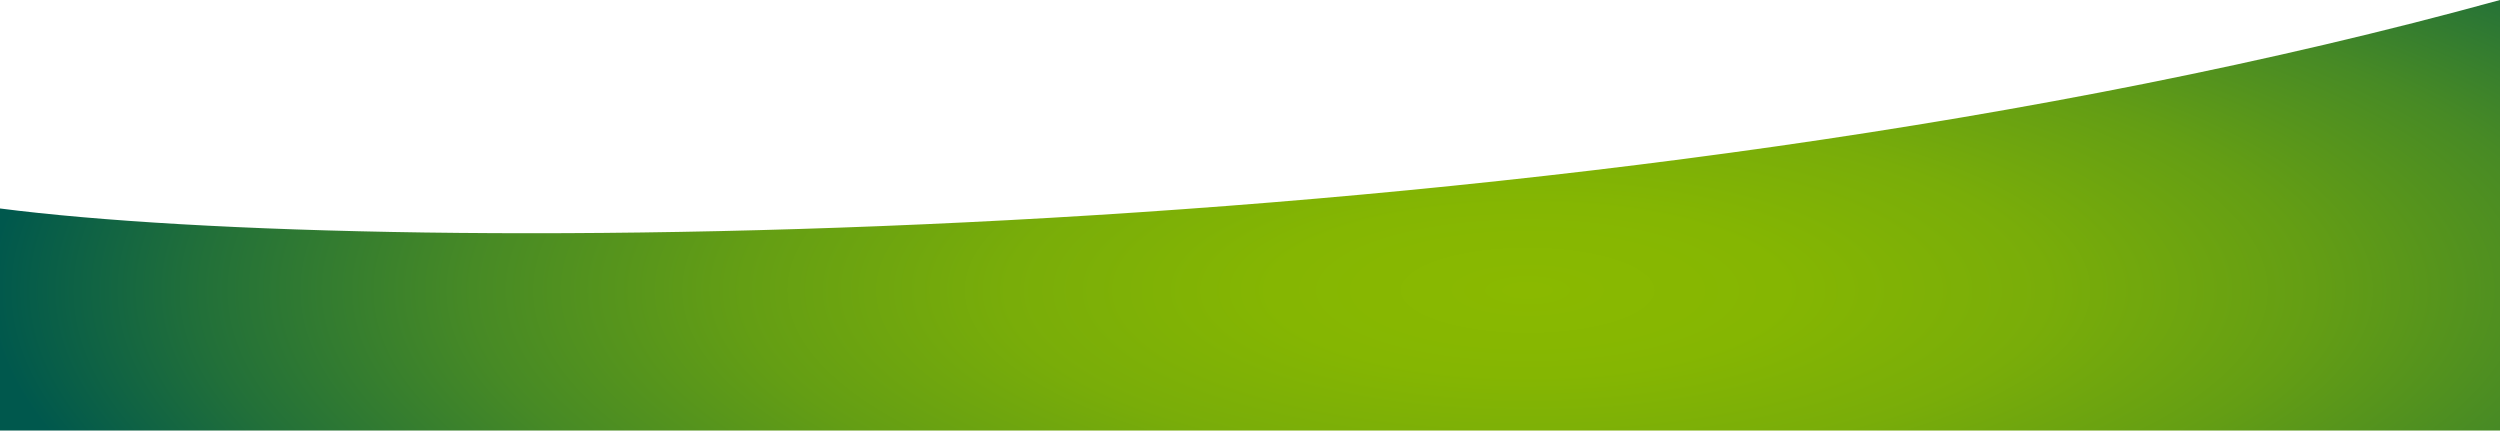
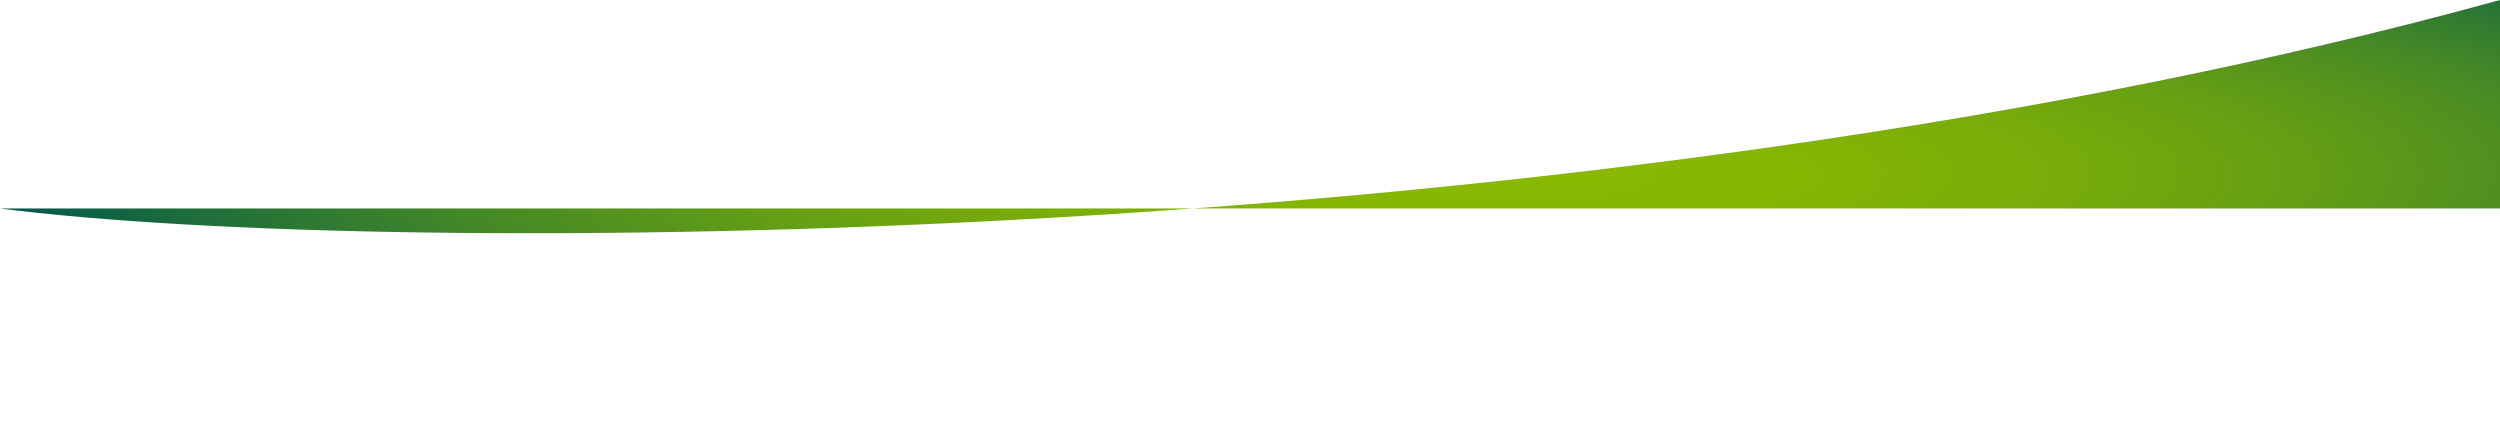
<svg xmlns="http://www.w3.org/2000/svg" width="980" height="168.767" viewBox="0 0 980 168.767">
  <defs>
    <radialGradient id="a" cx="0.717" cy="0.674" r="1.197" gradientTransform="translate(0.241) scale(0.517 1)" gradientUnits="objectBoundingBox">
      <stop offset="0" stop-color="#8ab900" />
      <stop offset="0.165" stop-color="#85b602" />
      <stop offset="0.337" stop-color="#79ad09" />
      <stop offset="0.51" stop-color="#649e14" />
      <stop offset="0.686" stop-color="#478a25" />
      <stop offset="0.862" stop-color="#227039" />
      <stop offset="1" stop-color="#00584d" />
    </radialGradient>
  </defs>
  <g transform="translate(0 -14)">
-     <path d="M0,81.72v87.048H980V0C620.453,99.126,151.587,101.285,0,81.72Z" transform="translate(0 14)" fill="url(#a)" />
+     <path d="M0,81.72H980V0C620.453,99.126,151.587,101.285,0,81.72Z" transform="translate(0 14)" fill="url(#a)" />
  </g>
</svg>